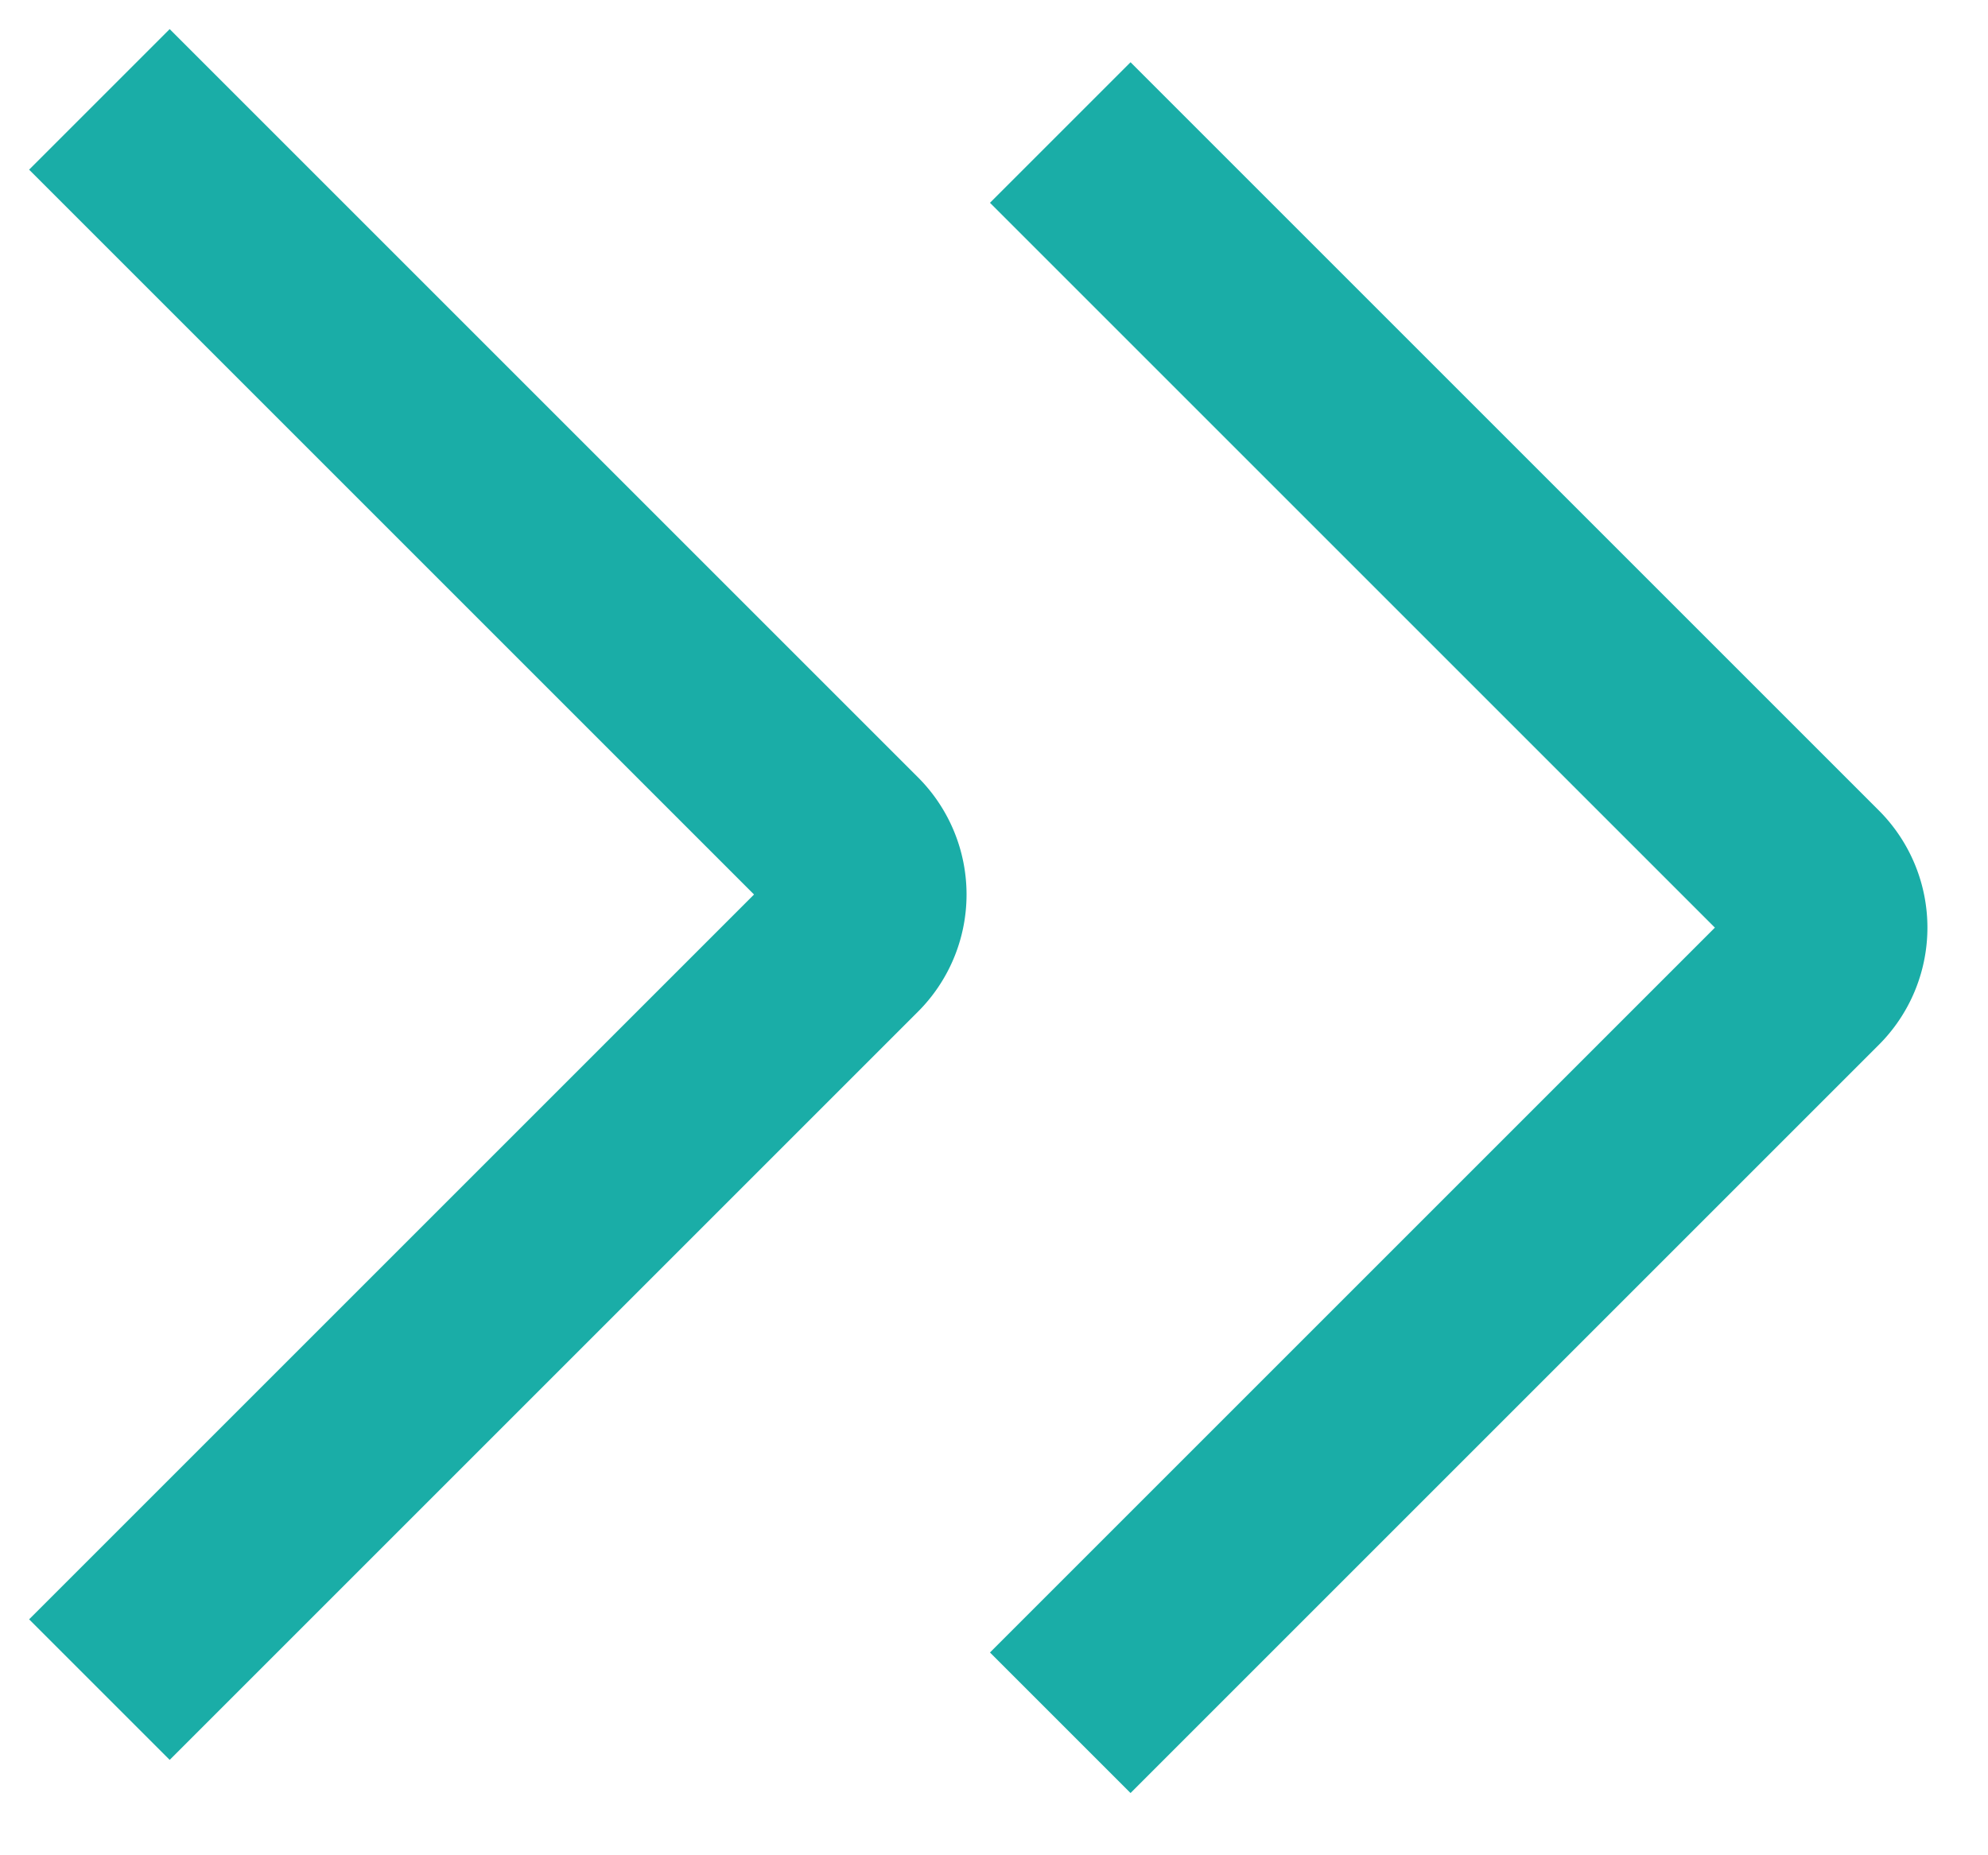
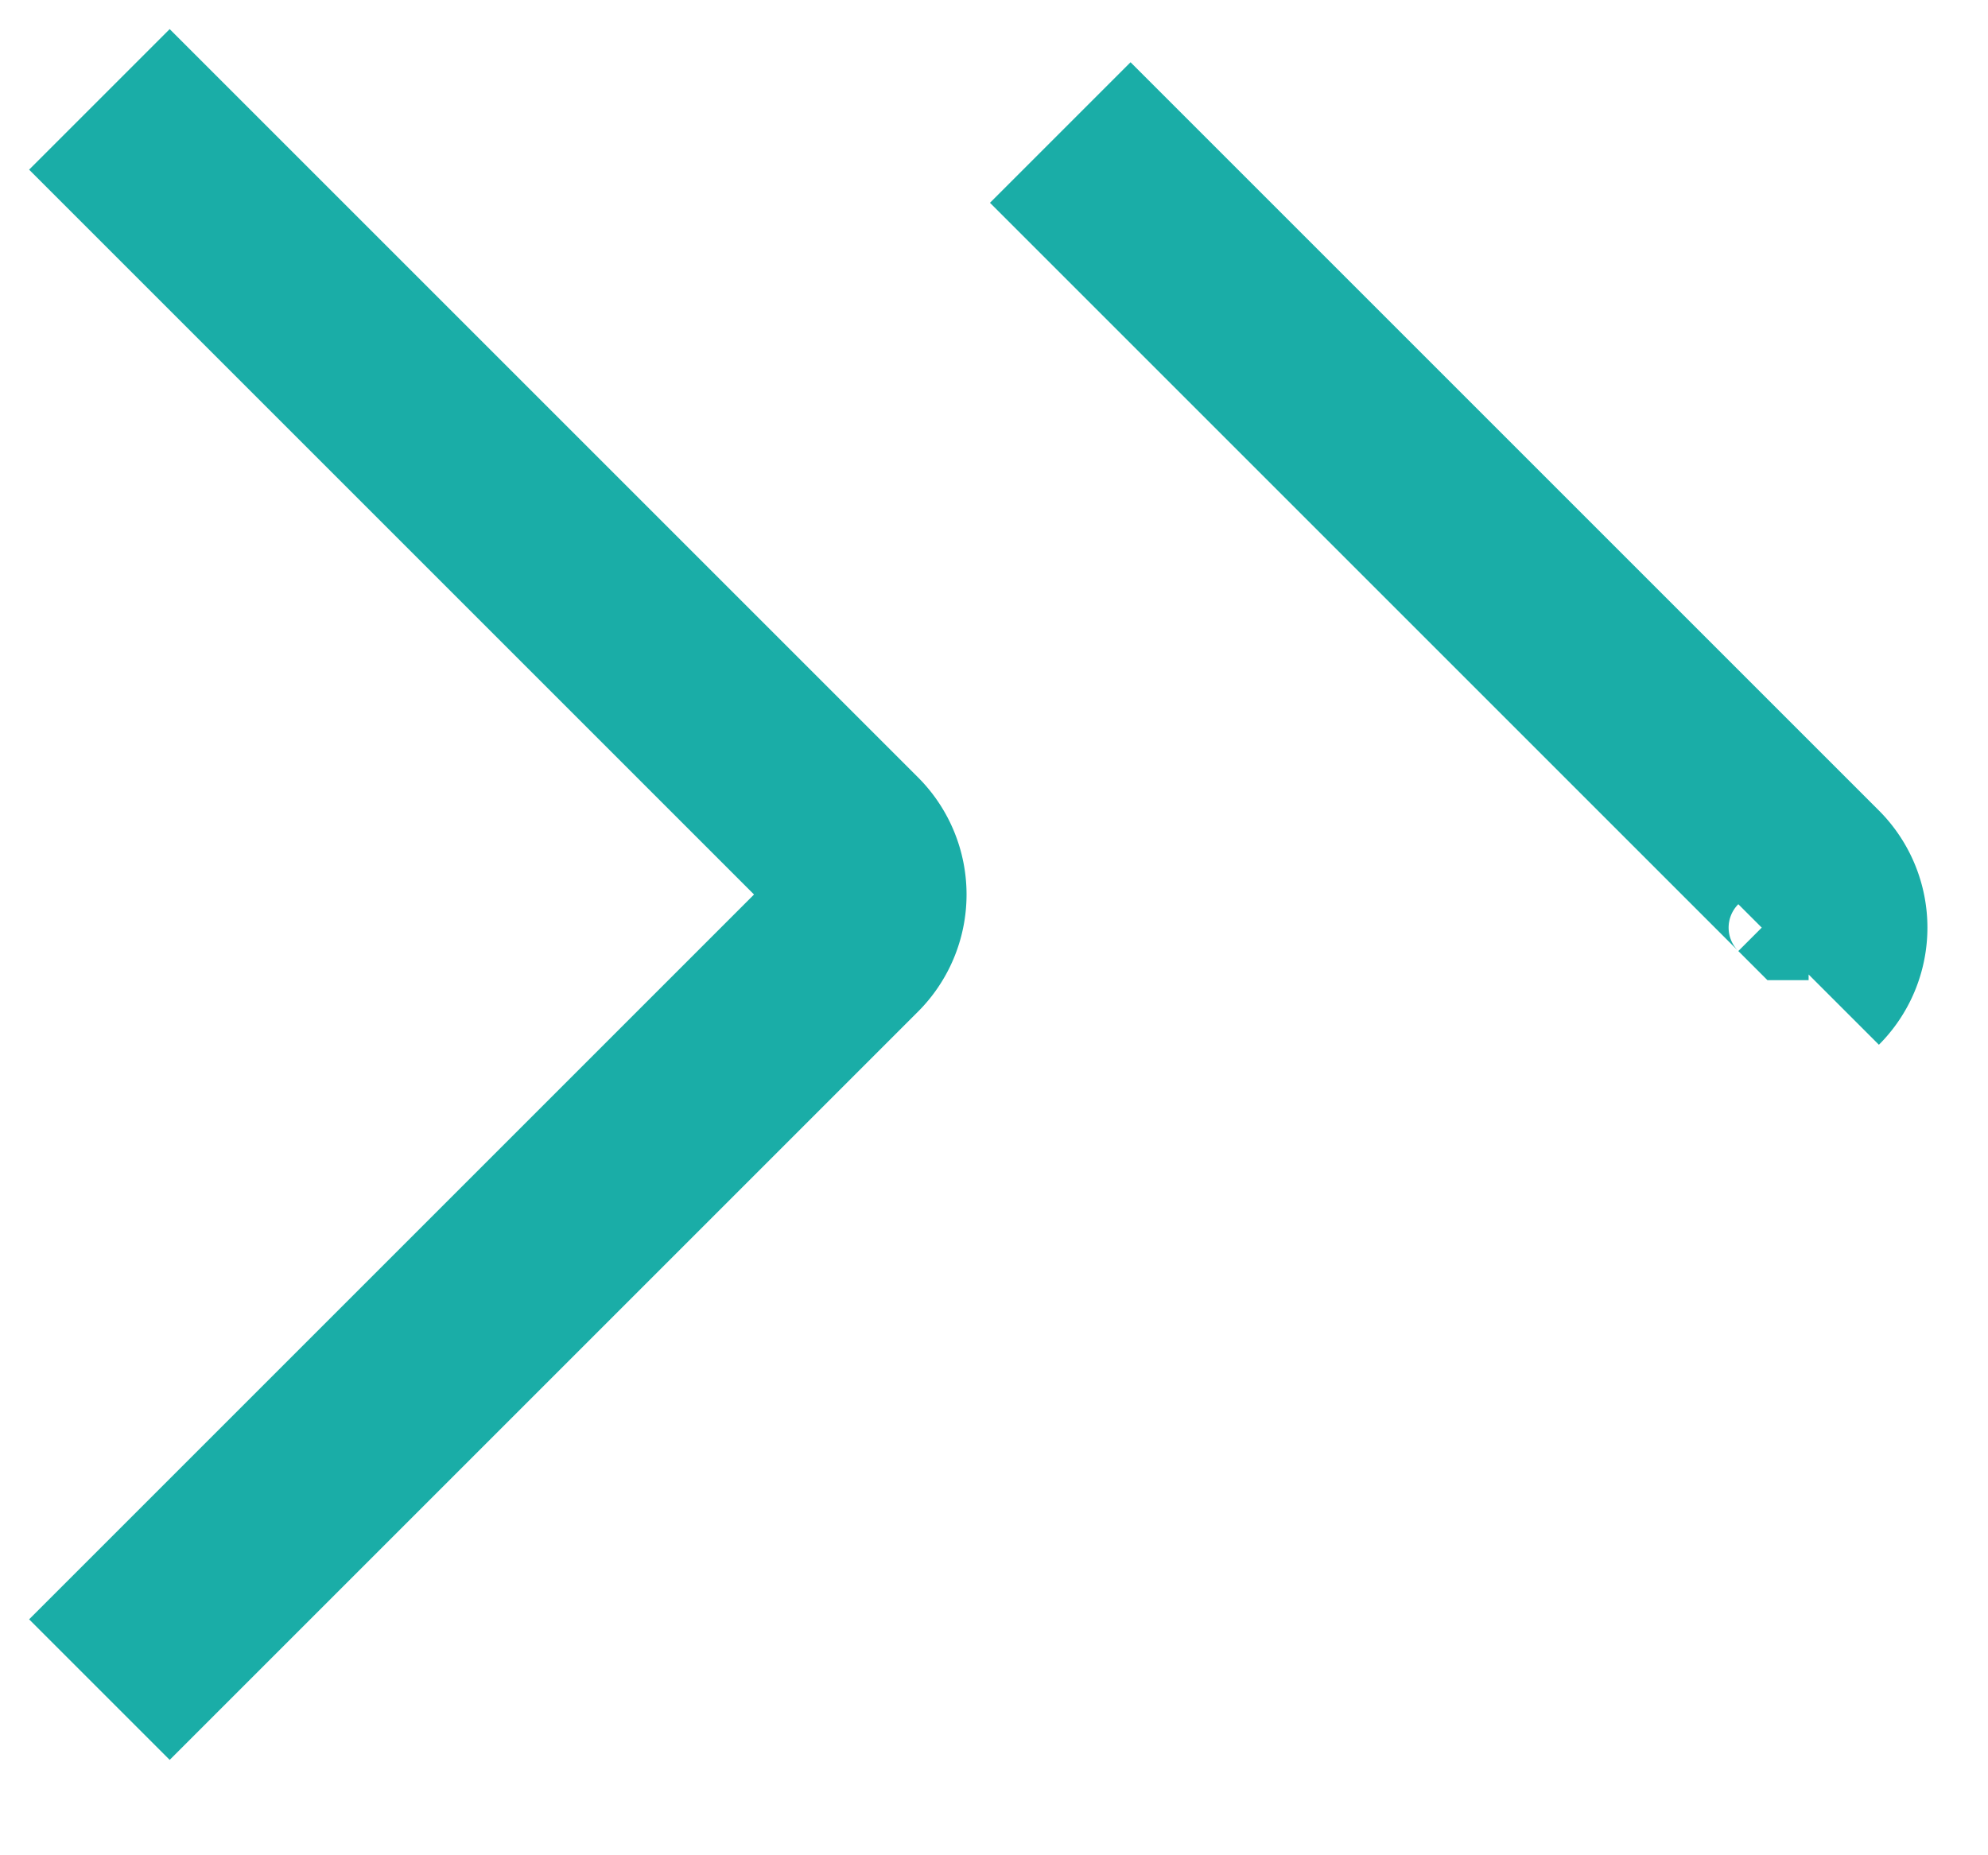
<svg xmlns="http://www.w3.org/2000/svg" width="30" height="28" fill="none">
-   <path d="M1.5 1.5l11.293 11.293a1 1 0 010 1.414L1.5 25.5M16 2l11.293 11.293a1 1 0 010 1.414L16 26" stroke="#1AADA7" stroke-width="3" />
+   <path d="M1.5 1.5l11.293 11.293a1 1 0 010 1.414L1.5 25.5M16 2l11.293 11.293a1 1 0 010 1.414" stroke="#1AADA7" stroke-width="3" />
</svg>